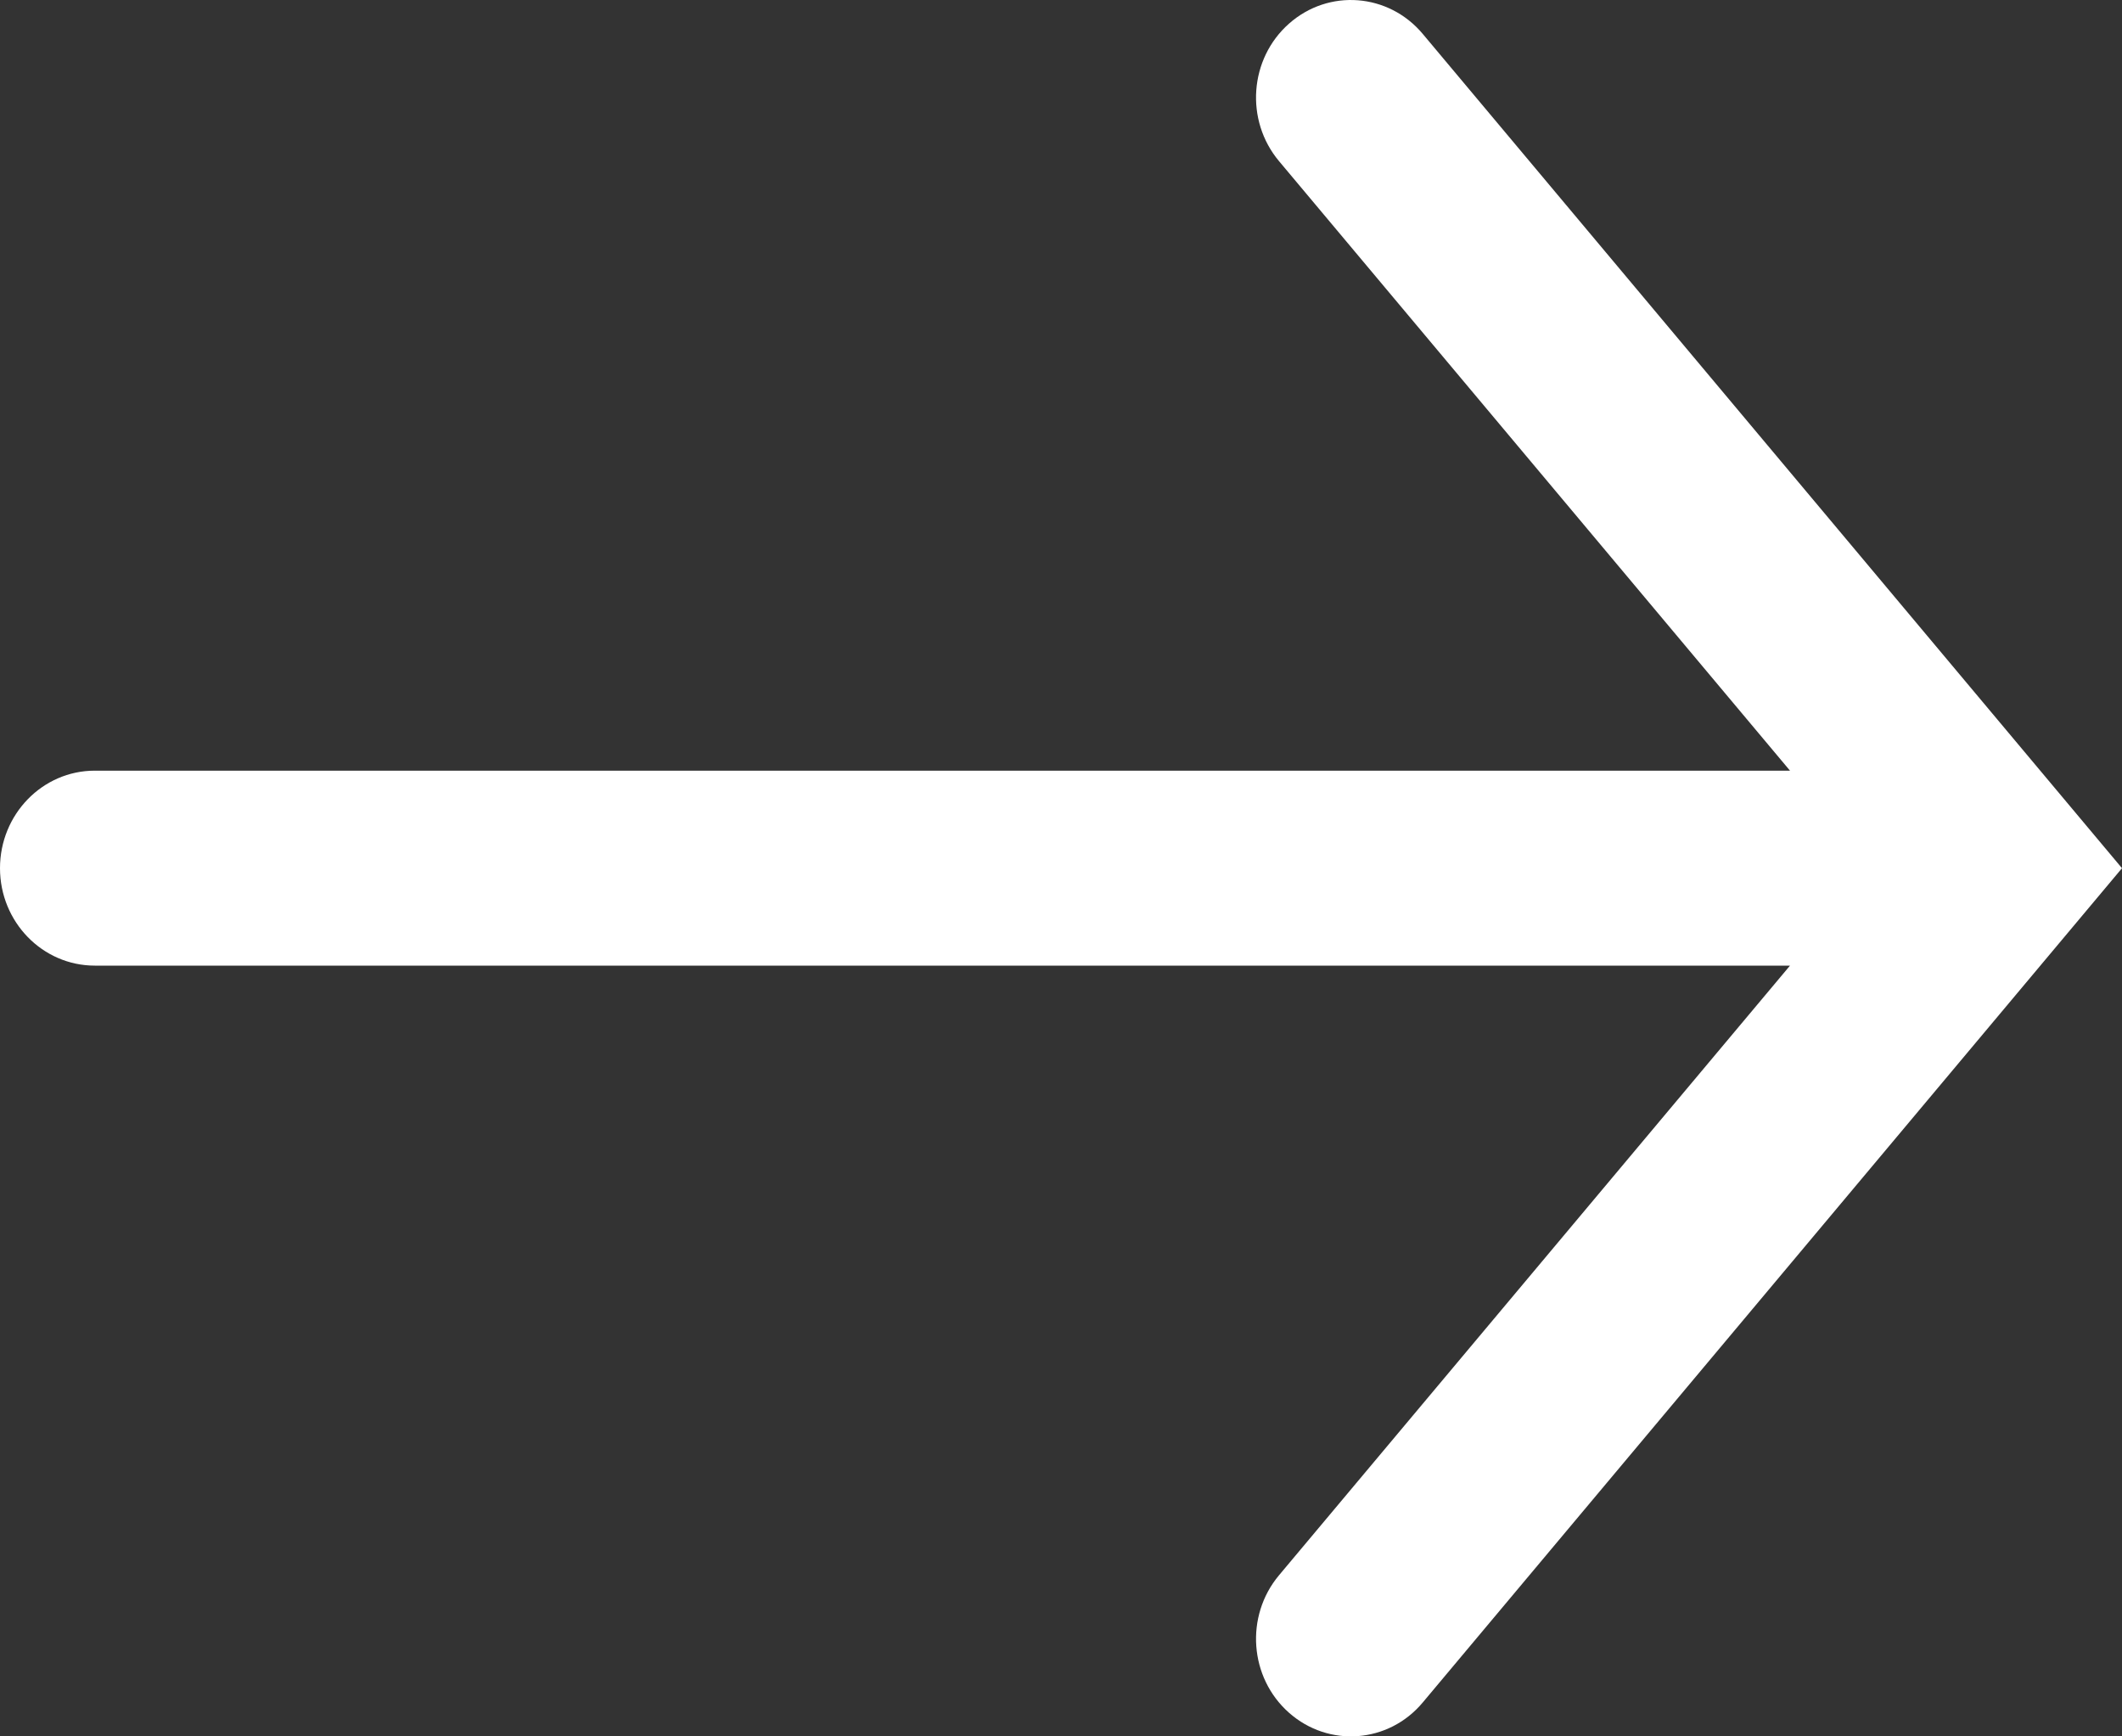
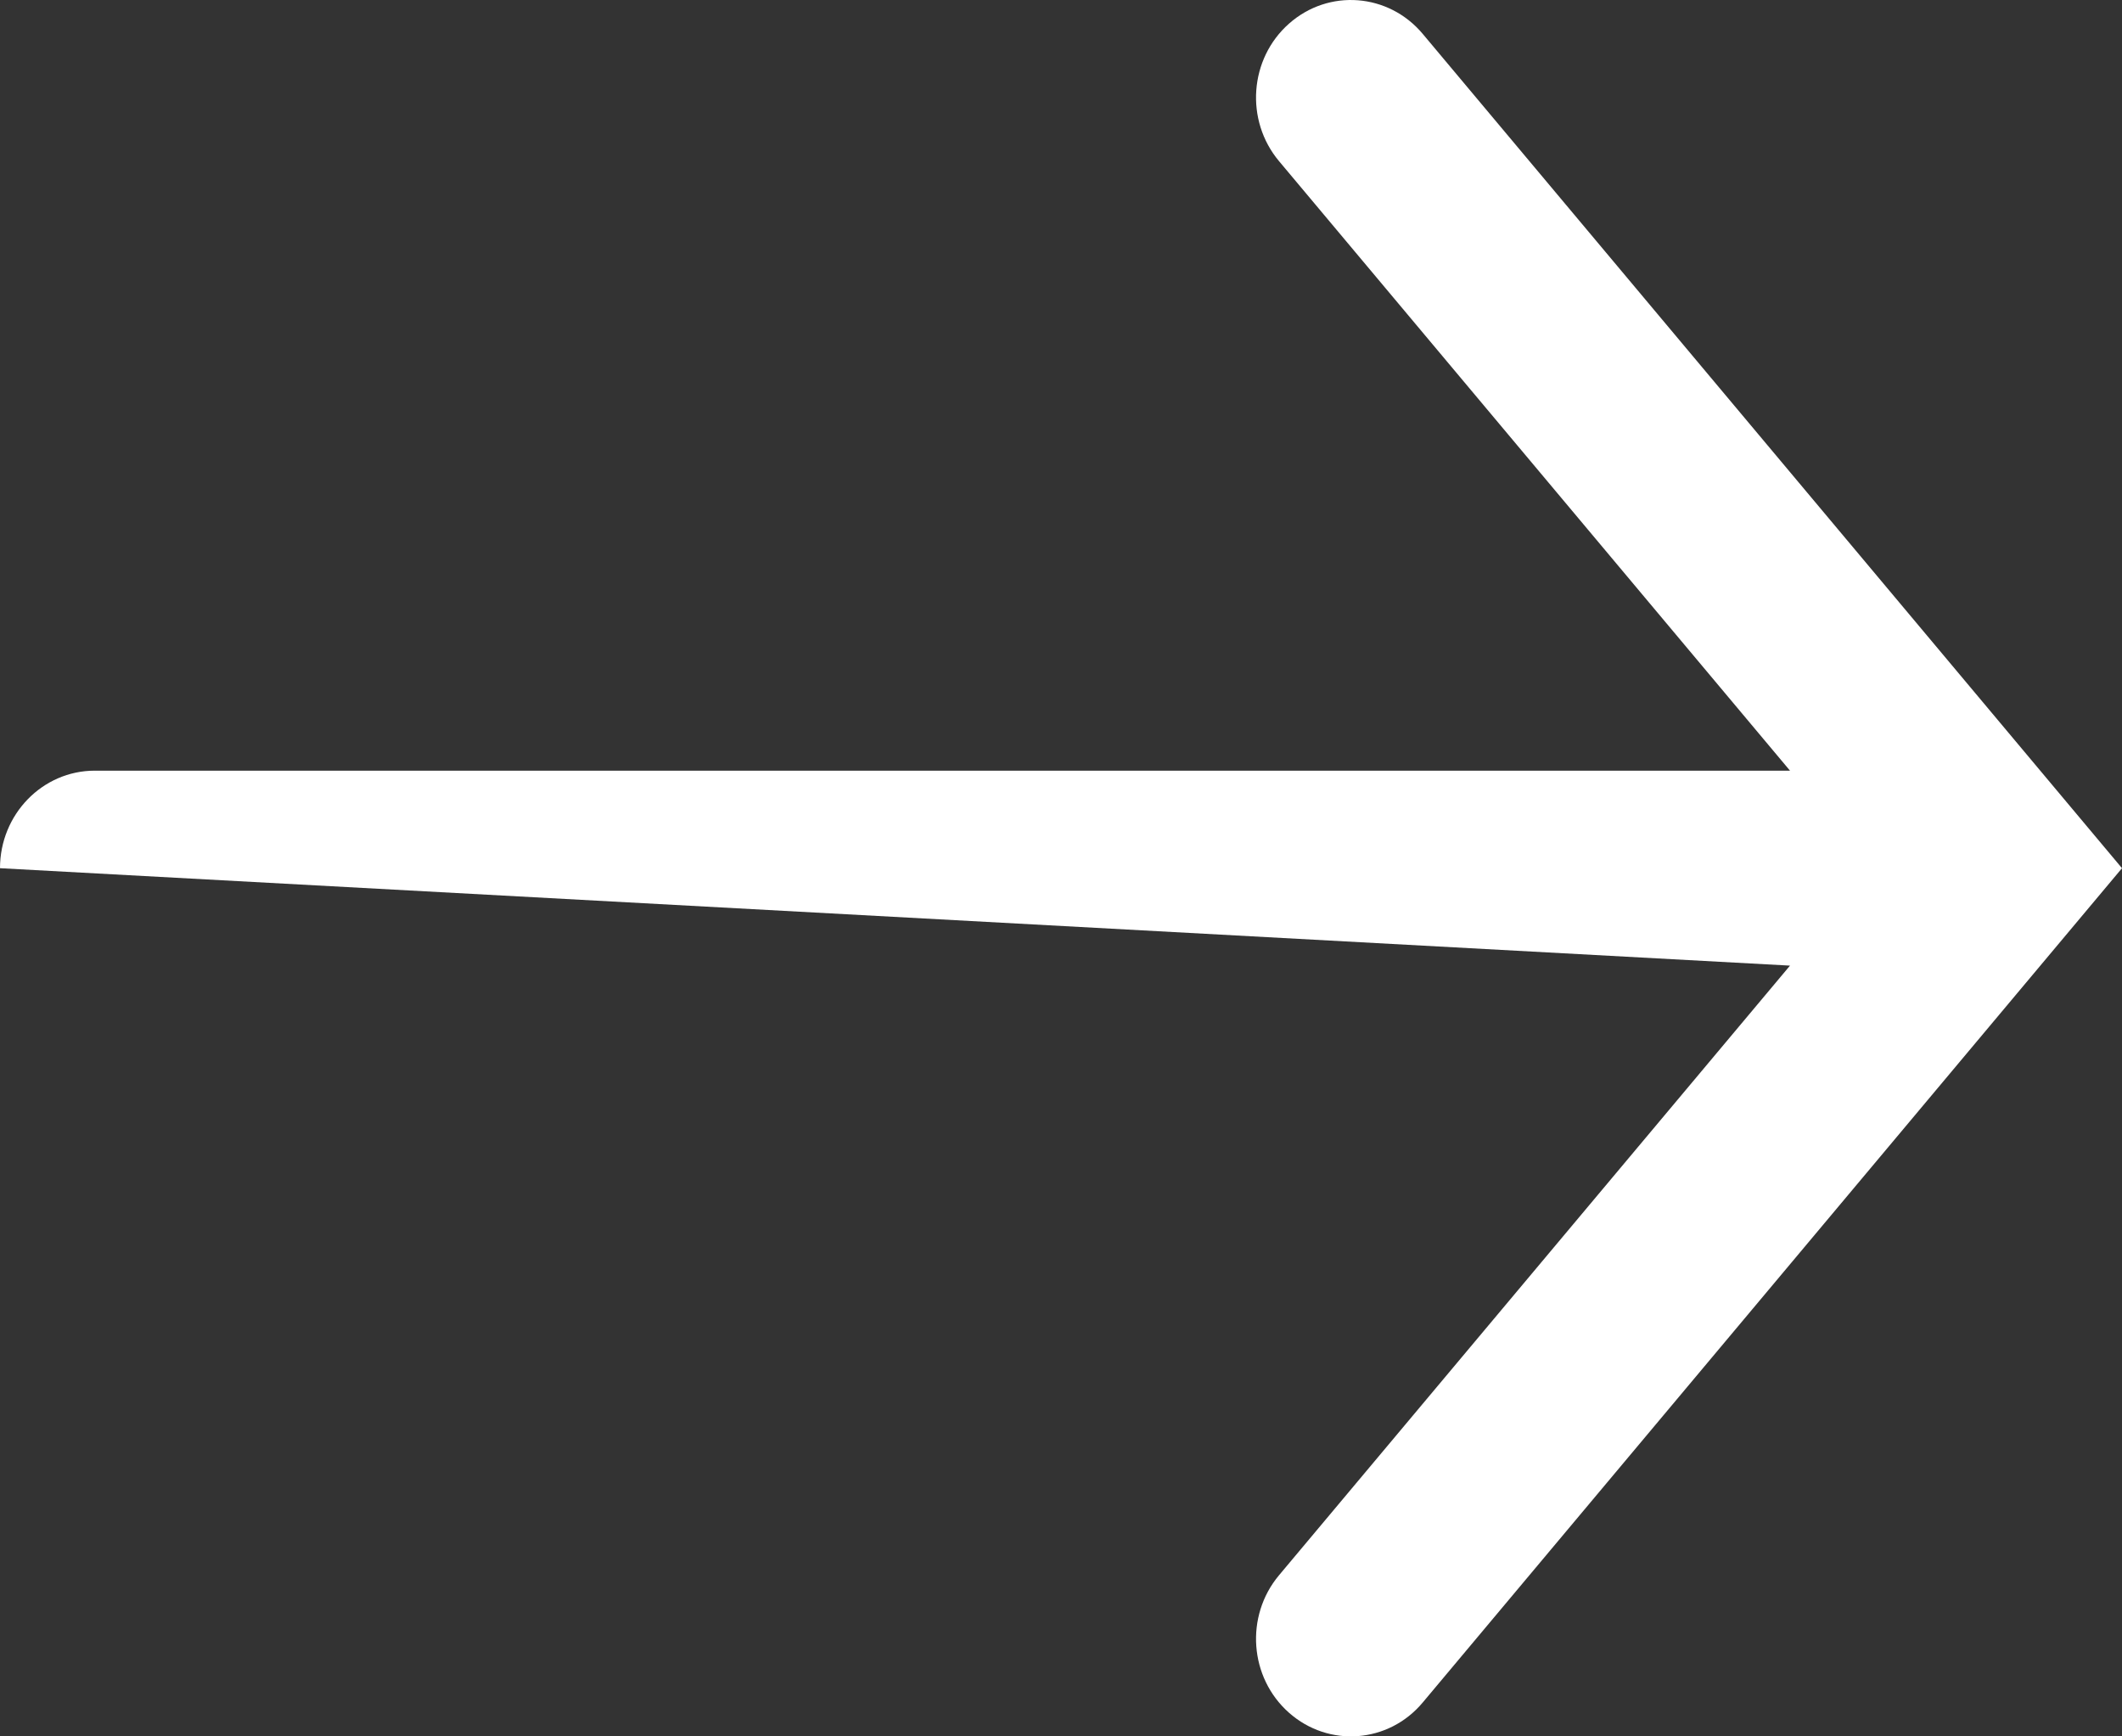
<svg xmlns="http://www.w3.org/2000/svg" width="22px" height="18px" viewBox="0 0 22 18" version="1.1">
  <rect x="0" y="0" width="22" height="18" fill="#333333" stroke="none" />
  <title>Path</title>
  <g id="UI-Micrositio" stroke="none" stroke-width="1" fill="none" fill-rule="evenodd">
    <g id="01-UI-Home-MM" transform="translate(-802, -1231)" fill="#FFFFFF" fill-rule="nonzero">
      <g id="cta" transform="translate(585, 1215)">
        <g id="Group-7" transform="translate(31, 16)">
-           <path d="M204.33,11.26 L198.011,16.558 L198.011,-1.017 C198.011,-1.56 197.558,-2 197,-2 C196.443,-2 195.99,-1.56 195.99,-1.017 L195.99,16.558 L189.67,11.26 C189.247,10.906 188.609,10.952 188.245,11.364 C187.881,11.775 187.928,12.396 188.351,12.75 L197,20 L205.649,12.75 C206.072,12.395 206.119,11.775 205.755,11.364 C205.391,10.952 204.753,10.906 204.33,11.26 Z" id="Path" transform="translate(197, 9) rotate(-90) translate(-197, -9) " />
+           <path d="M204.33,11.26 L198.011,16.558 L198.011,-1.017 C198.011,-1.56 197.558,-2 197,-2 L195.99,16.558 L189.67,11.26 C189.247,10.906 188.609,10.952 188.245,11.364 C187.881,11.775 187.928,12.396 188.351,12.75 L197,20 L205.649,12.75 C206.072,12.395 206.119,11.775 205.755,11.364 C205.391,10.952 204.753,10.906 204.33,11.26 Z" id="Path" transform="translate(197, 9) rotate(-90) translate(-197, -9) " />
        </g>
      </g>
    </g>
  </g>
</svg>